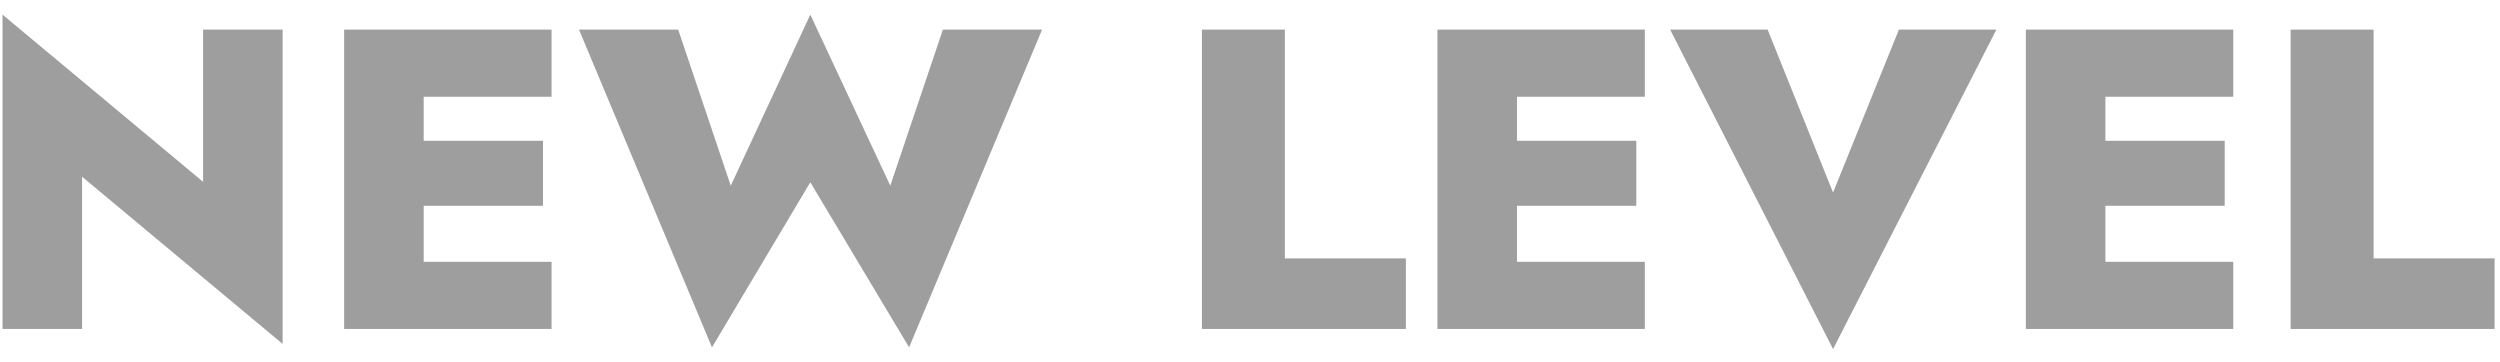
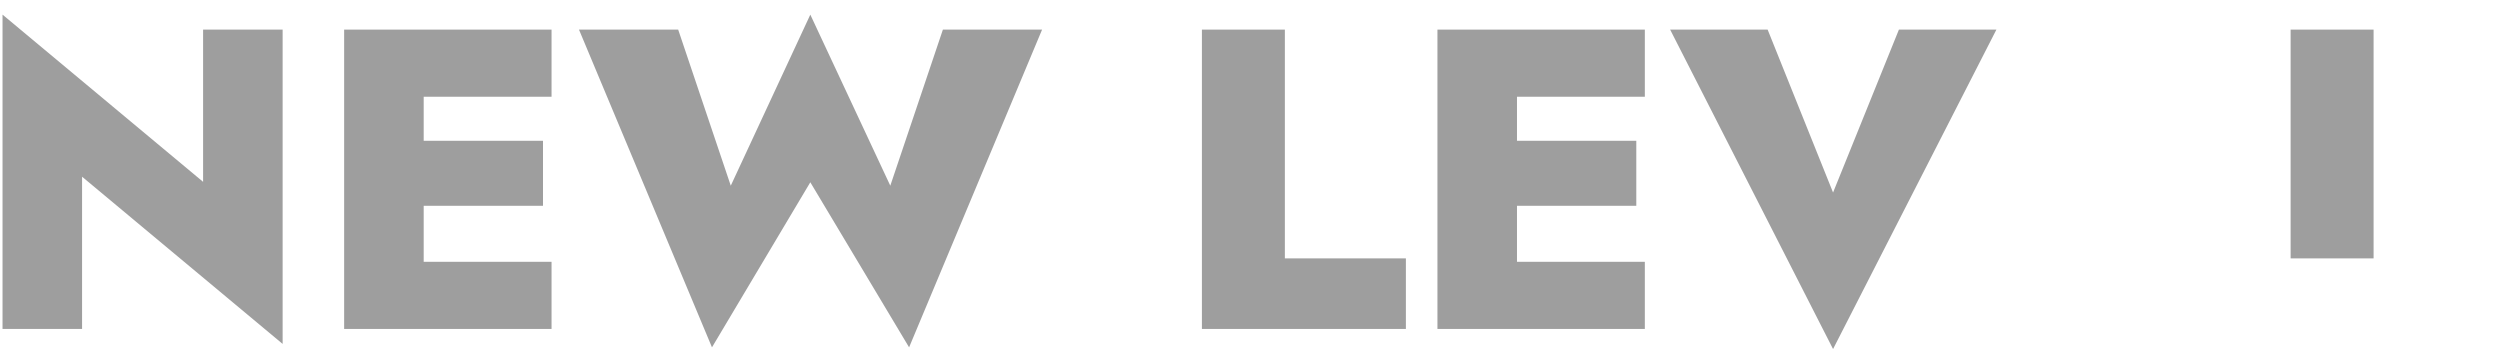
<svg xmlns="http://www.w3.org/2000/svg" width="152" height="22" viewBox="0 0 152 22" fill="none">
  <path d="M12.348 1.8H17.184V20.91L4.99 10.744V20H0.154V0.89L12.348 11.056V1.8Z" fill="#9E9E9E" />
  <path d="M24.356 20V15.918H33.534V20H24.356ZM24.356 5.882V1.8H33.534V5.882H24.356ZM24.356 12.512V8.56H33.014V12.512H24.356ZM20.924 1.8H25.76V20H20.924V1.8Z" fill="#9E9E9E" />
  <path d="M54.13 11.29L57.328 1.8H63.359L55.273 21.118L49.267 11.082L43.288 21.118L35.202 1.8H41.233L44.431 11.29L49.267 0.89L54.13 11.29Z" fill="#9E9E9E" />
  <path d="M73.076 1.8H78.12V15.71H85.478V20H73.076V1.8Z" fill="#9E9E9E" />
  <path d="M90.829 20V15.918H100.006V20H90.829ZM90.829 5.882V1.8H100.006V5.882H90.829ZM90.829 12.512V8.56H99.487V12.512H90.829ZM87.397 1.8H92.233V20H87.397V1.8Z" fill="#9E9E9E" />
  <path d="M111.45 11.706L115.454 1.8H121.382L111.45 21.222L101.544 1.8H107.472L111.45 11.706Z" fill="#9E9E9E" />
-   <path d="M126.604 20V15.918H135.782V20H126.604ZM126.604 5.882V1.8H135.782V5.882H126.604ZM126.604 12.512V8.56H135.262V12.512H126.604ZM123.172 1.8H128.008V20H123.172V1.8Z" fill="#9E9E9E" />
-   <path d="M139.27 1.8H144.314V15.71H151.672V20H139.27V1.8Z" fill="#9E9E9E" />
+   <path d="M139.27 1.8H144.314V15.71H151.672H139.27V1.8Z" fill="#9E9E9E" />
</svg>